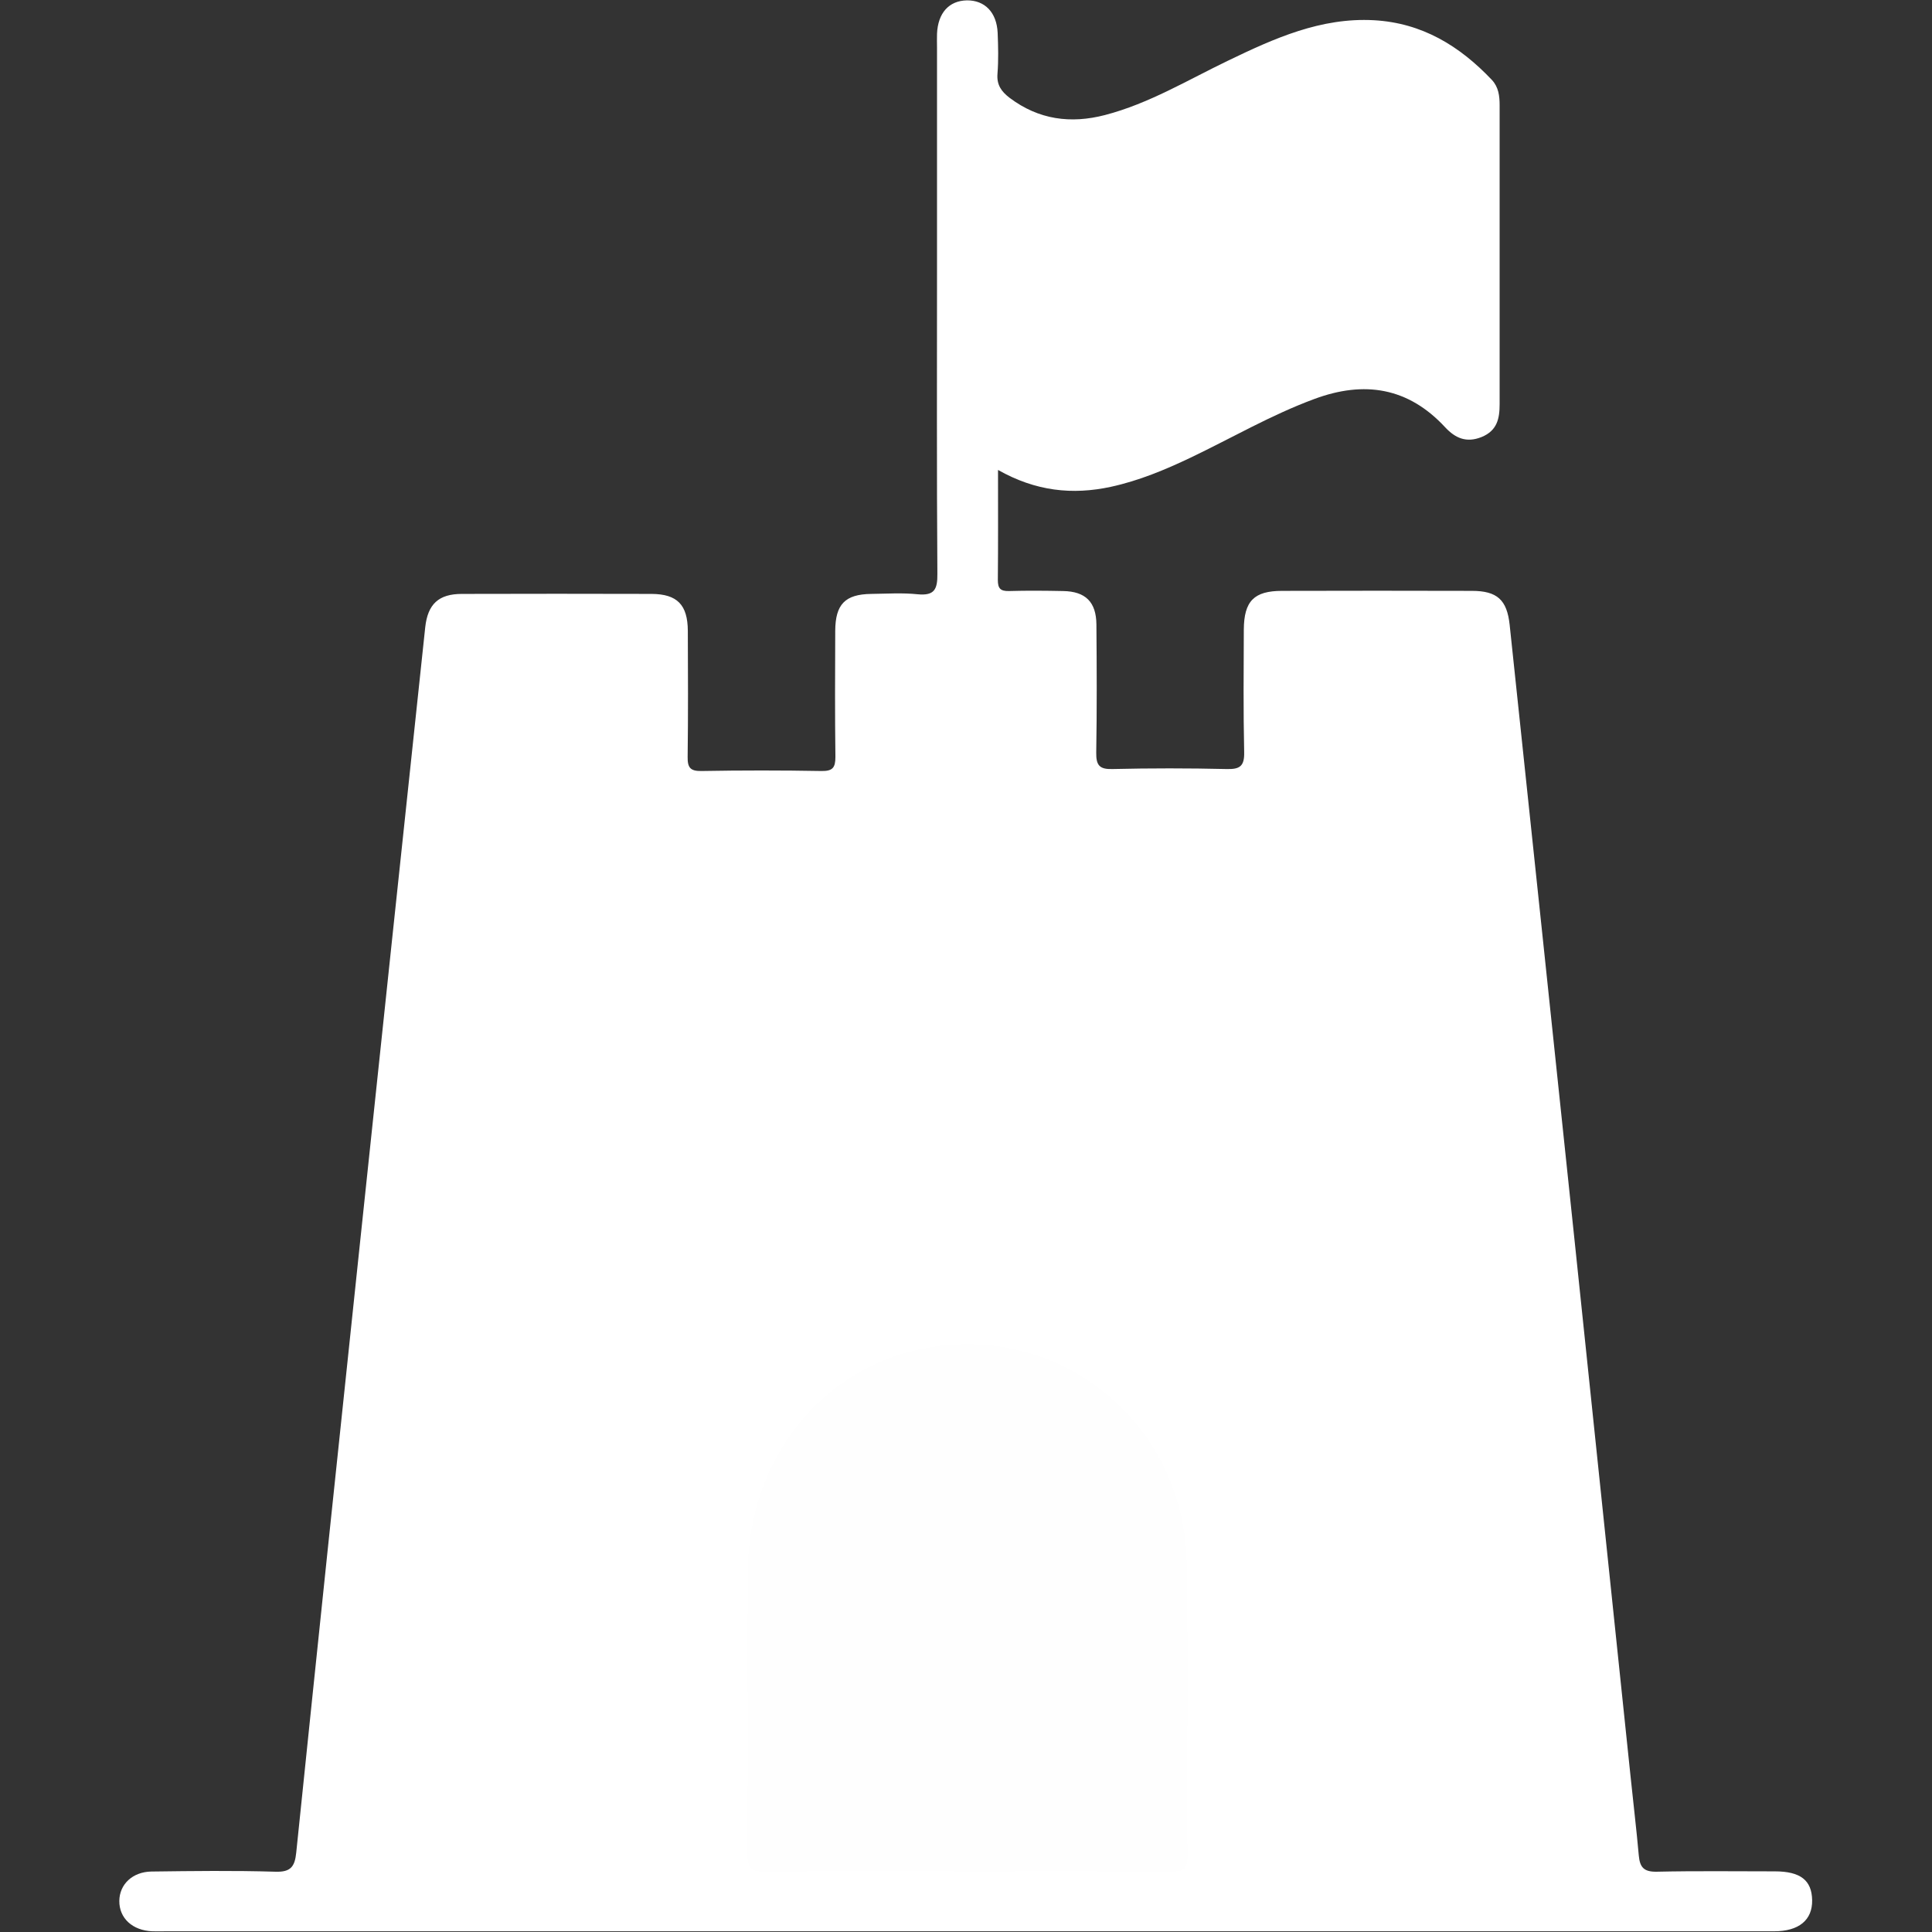
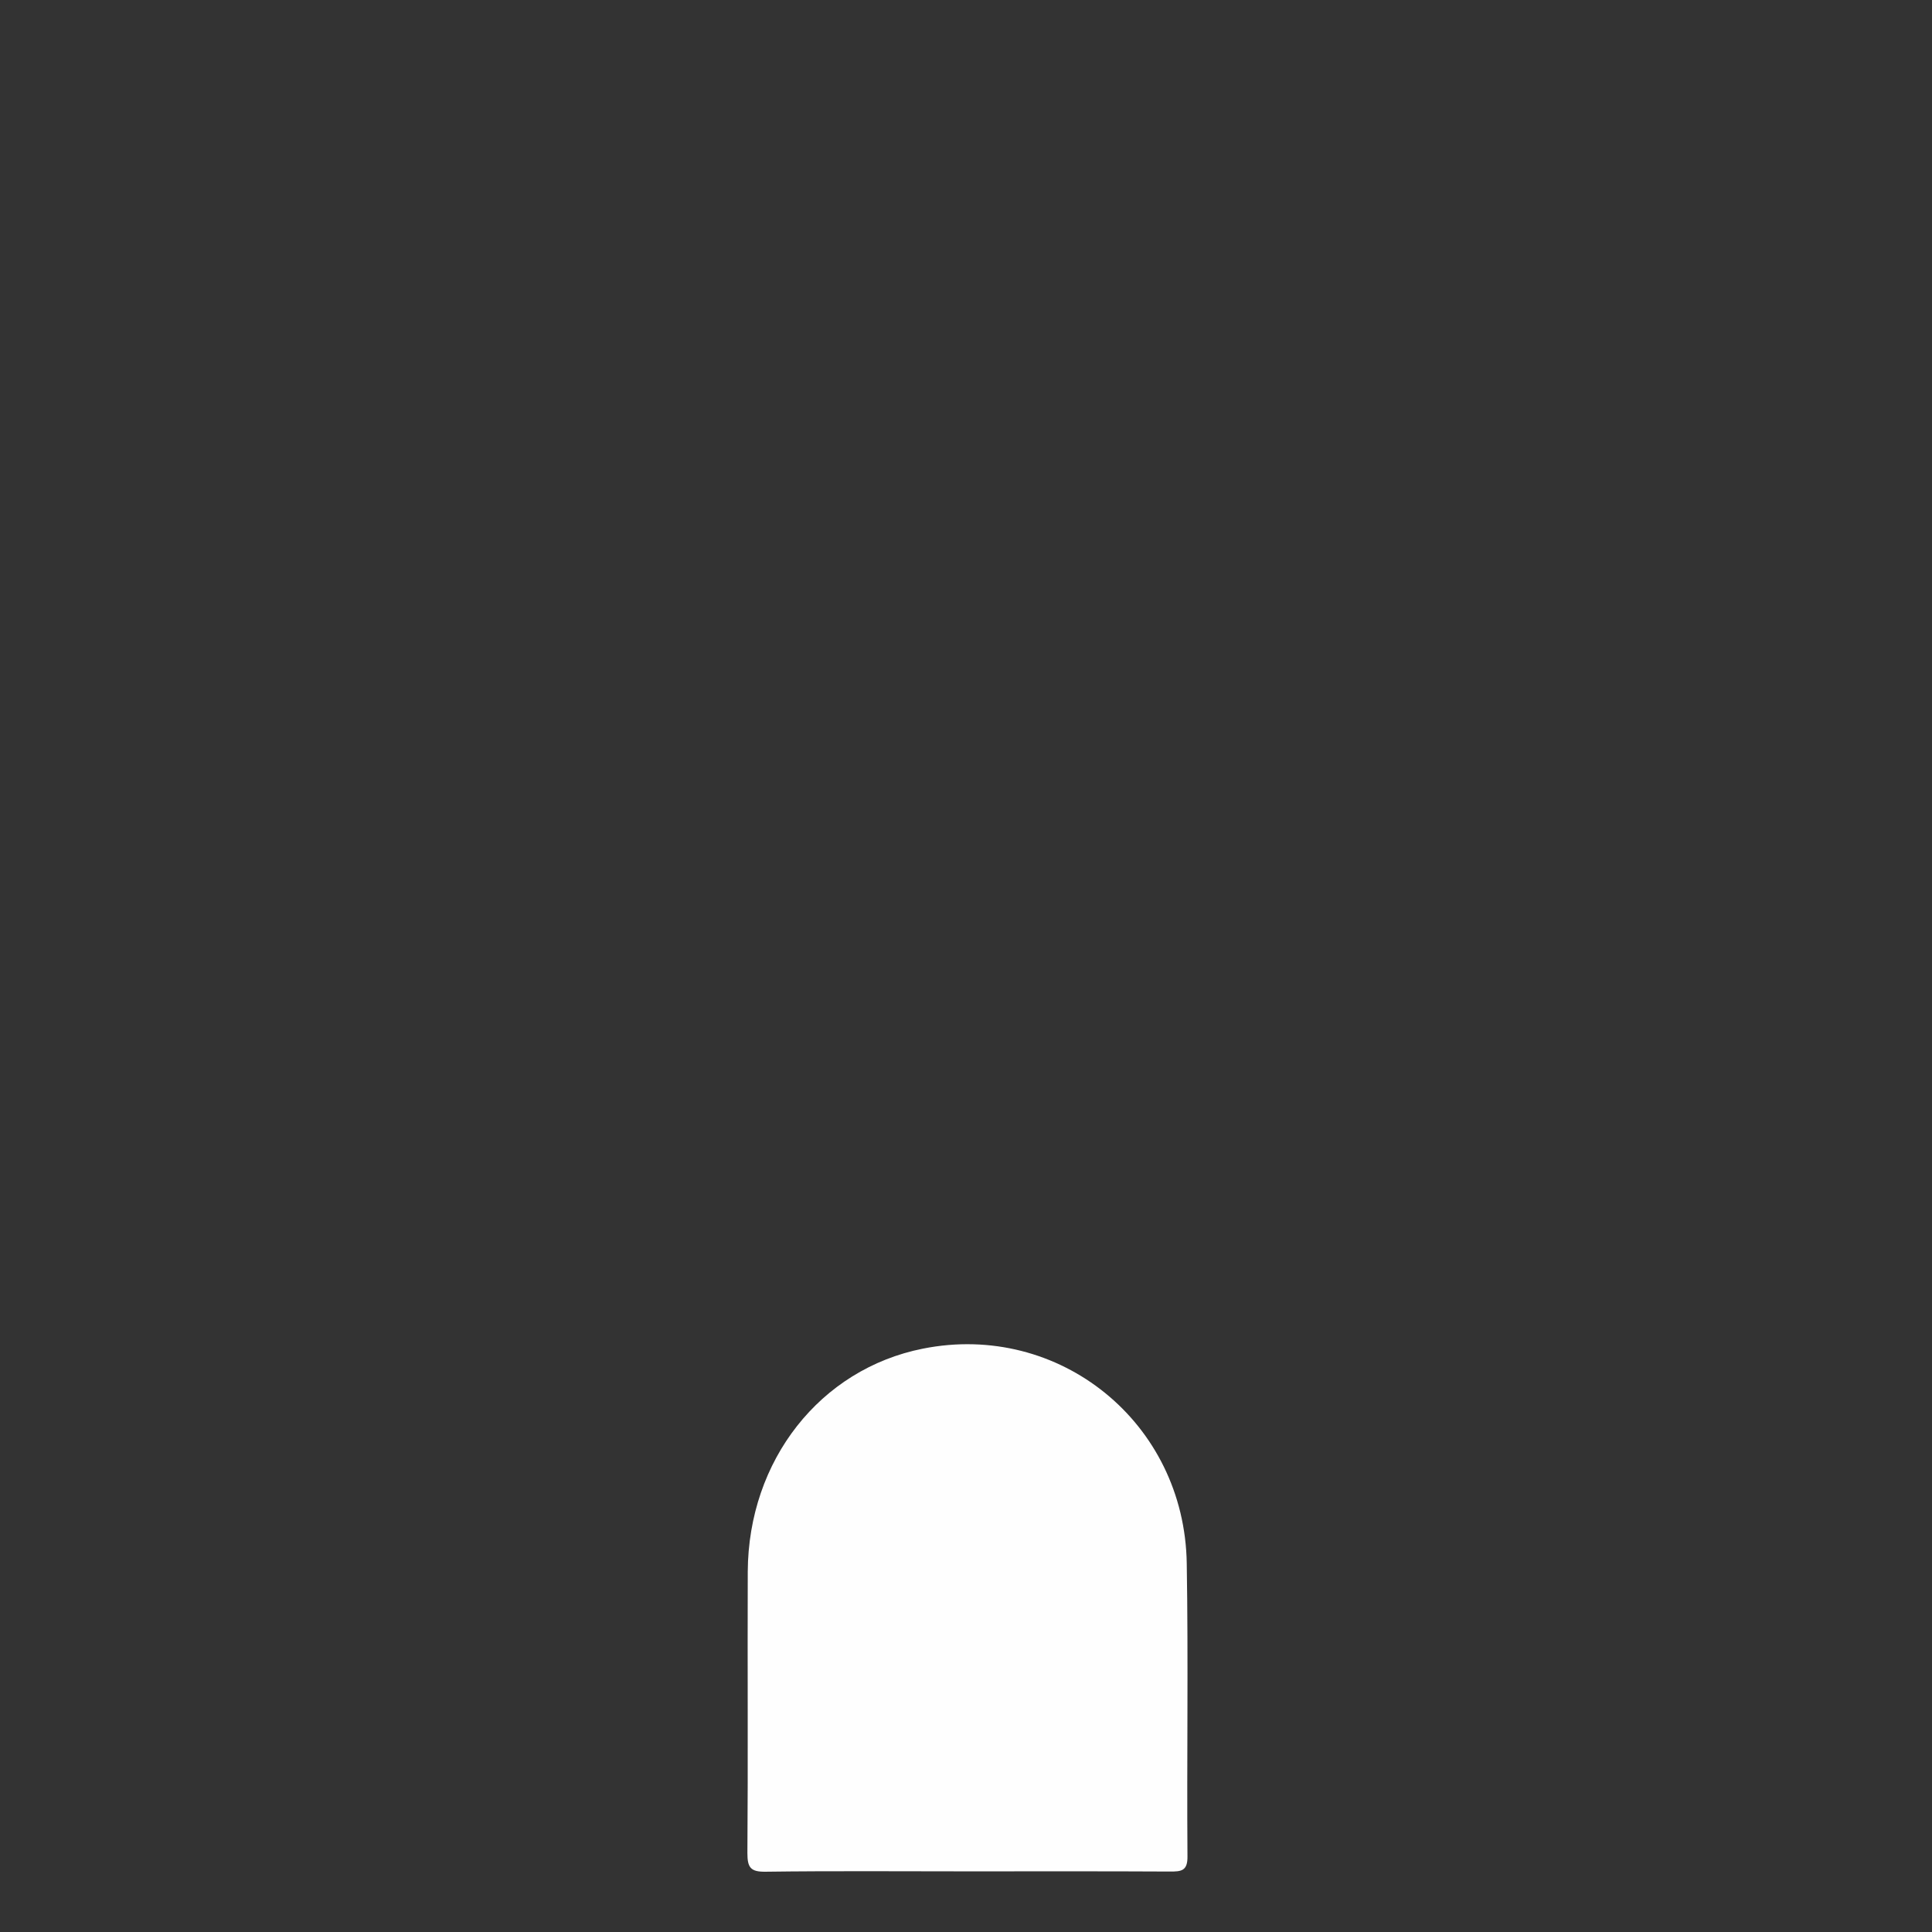
<svg xmlns="http://www.w3.org/2000/svg" version="1.1" id="Layer_1" x="0px" y="0px" viewBox="0 0 1080 1080" style="enable-background:new 0 0 1080 1080;" xml:space="preserve">
  <rect x="0" y="0" width="1080" height="1080" fill="#333333" stroke="none" />
  <style type="text/css">
	.st0{fill:#FFFFFF;}
	.st1{fill:#FEFEFE;}
</style>
  <g>
-     <path class="st0" d="M557.9,262.7c0,21.7,0.1,41.6-0.1,61.5c0,4.7,1.4,6.3,6.2,6.2c10.1-0.3,20.2-0.2,30.3,0   c12.5,0.2,18.5,6.1,18.6,18.7c0.2,23.9,0.3,47.8-0.1,71.6c-0.1,7.1,1.8,9.4,9,9.2c21.3-0.5,42.6-0.5,63.9,0c7.4,0.2,10-1.6,9.8-9.5   c-0.5-22.8-0.3-45.6-0.2-68.4c0.1-16,5.7-21.7,21.4-21.7c35.4-0.1,70.8-0.1,106.1,0c14.2,0,19.6,5.1,21.1,18.9   c12.2,115.4,24.4,230.8,36.5,346.2c10.4,99.2,20.7,198.5,31.1,297.7c1.5,14.7,3.3,29.5,4.6,44.2c0.6,6.5,2.8,9.1,9.9,9   c22-0.5,44-0.2,66.1-0.2c14.4,0,20.7,5,20.9,16.1s-7.4,17.4-21.2,17.4c-233.2,0-466.5,0-699.7,0c-66.4,0-132.9,0-199.3,0   c-2.5,0-5.1,0.1-7.6,0c-11.1-0.4-18.6-7.3-18.5-17c0.1-9.2,7.3-16.2,17.9-16.4c23.1-0.3,46.2-0.6,69.3,0.1   c8.6,0.3,10.9-2.8,11.7-10.7C177.2,923.1,189,810.5,200.9,698c12.2-115.8,24.5-231.5,36.8-347.3c1.4-13,7.5-18.7,20.5-18.7   c35.4-0.1,70.8-0.1,106.1,0c14.3,0.1,20.1,6.1,20.2,20.6c0.1,23.5,0.2,47-0.1,70.5c-0.1,6,1.5,8,7.7,7.9c22.4-0.4,44.8-0.4,67.1,0   c6.3,0.1,7.8-1.9,7.8-7.9c-0.3-23.5-0.2-47-0.1-70.5c0.1-14.8,5.5-20.4,20.1-20.6c8.7-0.1,17.4-0.7,26,0.2   c9.4,0.9,11.1-2.8,11-11.5c-0.4-57.5-0.2-115-0.2-172.6c0-40.5,0-81,0-121.6c0-2.5-0.1-5.1,0-7.6c0.5-11.7,6.7-18.5,16.7-18.7   c10-0.1,16.7,6.7,17.2,18.2c0.3,7.6,0.5,15.2-0.1,22.8c-0.5,6.2,2.1,9.9,6.8,13.5c16.2,12.2,34.1,14.6,53.3,9.6   c24.6-6.4,46.3-19.6,69-30.5c25.7-12.4,51.7-24.1,81.3-22.5c27,1.5,48,14.4,66,33.4c3.7,4,4.3,8.9,4.3,14.1c0,55.7,0,111.4,0,167.1   c0,8-1.3,14.8-10.1,18.4c-8.5,3.4-14.7,0.6-20.3-5.4c-20.7-22.4-45.3-26.2-73.1-15.9c-24.1,8.9-46.2,21.8-69.2,32.8   c-14.3,6.8-28.9,12.9-44.5,16.3C599.5,276.8,578.9,274.6,557.9,262.7z" />
    <path class="st1" d="M540.5,1046.1c-37.5,0-75.1-0.3-112.6,0.2c-8.3,0.1-10.1-2.3-10.1-10.4c0.4-52.4,0-104.9,0.2-157.3   c0.3-62.3,40.5-113.3,97.9-124.7c76.2-15.2,146.3,41.3,147.5,120.1c0.9,54.6,0,109.2,0.4,163.8c0.1,8.2-3.6,8.4-9.8,8.4   C616.3,1046,578.4,1046.1,540.5,1046.1z" />
  </g>
</svg>